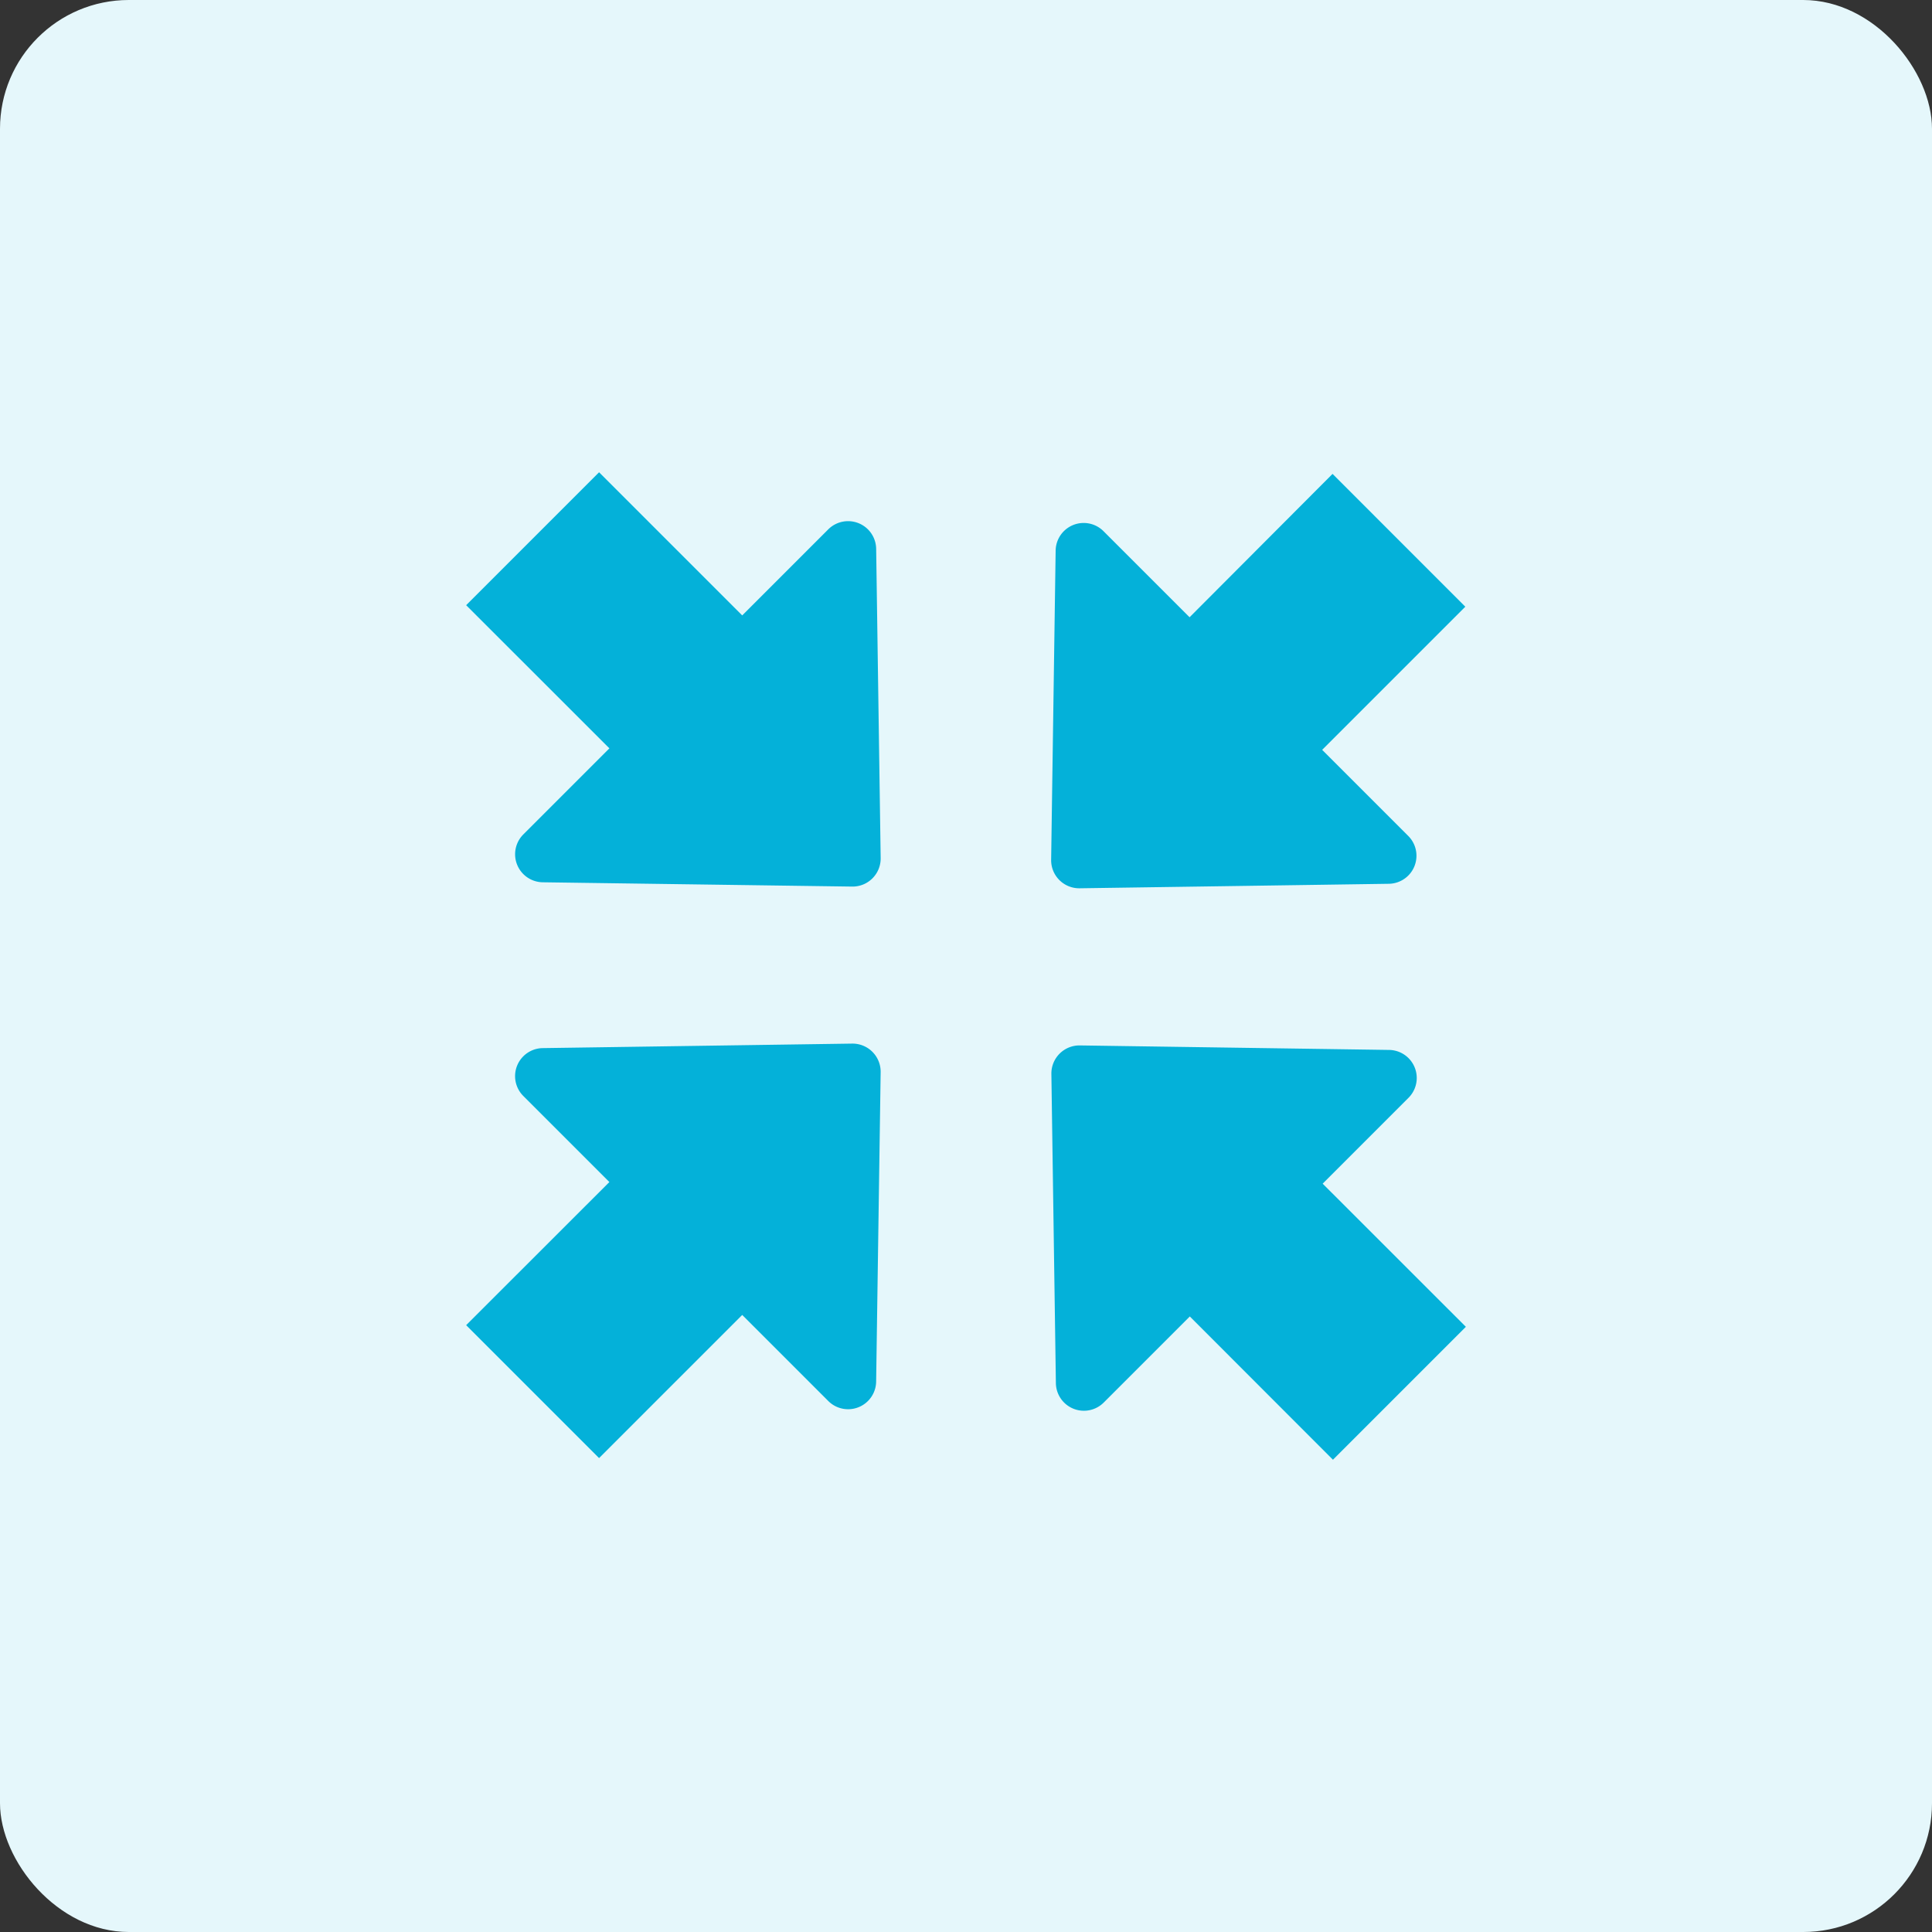
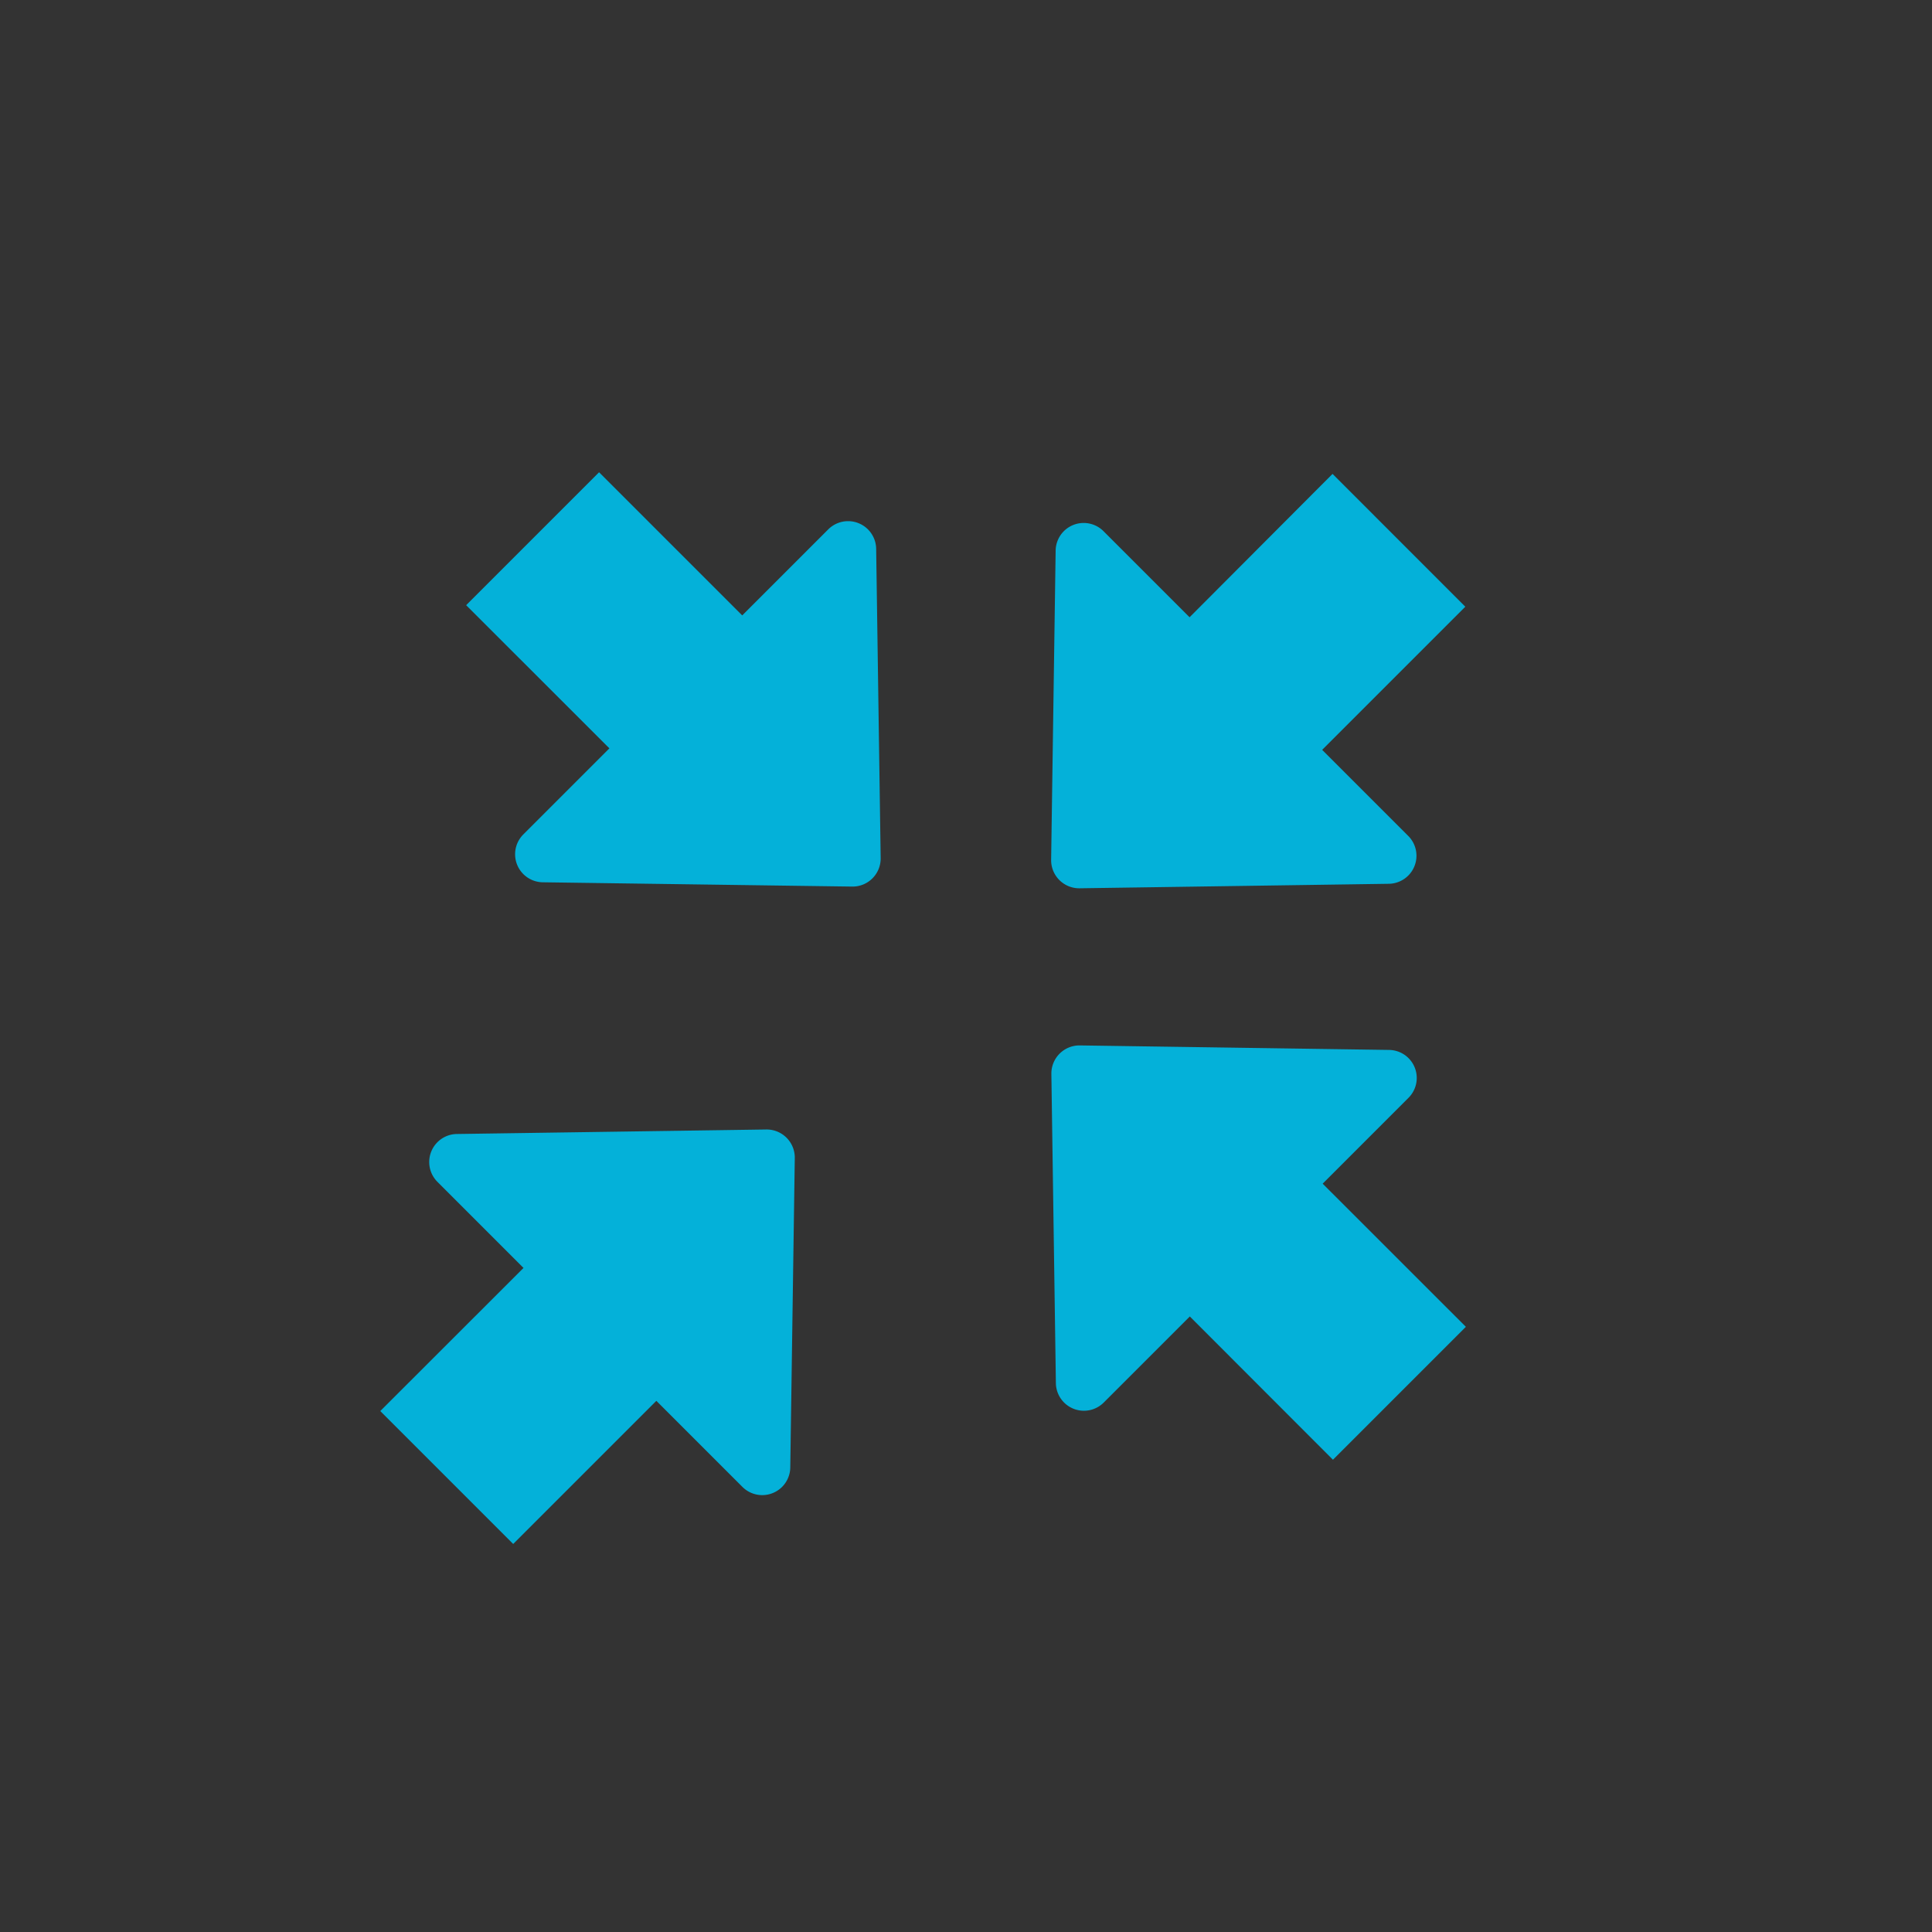
<svg xmlns="http://www.w3.org/2000/svg" width="90" height="90">
  <rect width="100%" height="100%" fill="#333333" stroke="none" />
  <g data-name="Group 102491">
    <g data-name="Group 102490" transform="translate(-1415 -94)">
-       <rect data-name="Rectangle 2897" width="90" height="90" rx="6" transform="translate(1415 94)" fill="#e5f7fb" />
-     </g>
-     <path data-name="Path 116384" d="m40.815 25.563.21 14.412a1.309 1.309 0 0 1-1.326 1.325l-14.421-.2a1.306 1.306 0 0 1-.9-2.229l4.01-4.01-6.673-6.669L27.907 22l6.668 6.668 4.01-4.01a1.308 1.308 0 0 1 2.23.905Zm14.6 3.191-4.01-4.01a1.306 1.306 0 0 0-2.229.9l-.21 14.412a1.309 1.309 0 0 0 1.324 1.324l14.412-.21a1.306 1.306 0 0 0 .9-2.229l-4.01-4.01 6.668-6.668-6.185-6.187Zm10.2 22.385a1.306 1.306 0 0 0-.9-2.229l-14.414-.21a1.309 1.309 0 0 0-1.324 1.324l.21 14.412a1.306 1.306 0 0 0 2.229.9l4.01-4.01L62.094 68l6.192-6.192-6.671-6.668Zm-25.916-2.524-14.422.21a1.306 1.306 0 0 0-.9 2.229l4.01 4.01-6.672 6.667 6.192 6.192 6.668-6.668 4.01 4.01a1.306 1.306 0 0 0 2.229-.9l.21-14.412a1.311 1.311 0 0 0-1.325-1.338Z" fill="#04b1d9" />
+       </g>
+     <path data-name="Path 116384" d="m40.815 25.563.21 14.412a1.309 1.309 0 0 1-1.326 1.325l-14.421-.2a1.306 1.306 0 0 1-.9-2.229l4.01-4.01-6.673-6.669L27.907 22l6.668 6.668 4.01-4.01a1.308 1.308 0 0 1 2.23.905Zm14.6 3.191-4.01-4.01a1.306 1.306 0 0 0-2.229.9l-.21 14.412a1.309 1.309 0 0 0 1.324 1.324l14.412-.21a1.306 1.306 0 0 0 .9-2.229l-4.01-4.01 6.668-6.668-6.185-6.187Zm10.2 22.385a1.306 1.306 0 0 0-.9-2.229l-14.414-.21a1.309 1.309 0 0 0-1.324 1.324l.21 14.412a1.306 1.306 0 0 0 2.229.9l4.01-4.01L62.094 68l6.192-6.192-6.671-6.668m-25.916-2.524-14.422.21a1.306 1.306 0 0 0-.9 2.229l4.01 4.01-6.672 6.667 6.192 6.192 6.668-6.668 4.01 4.01a1.306 1.306 0 0 0 2.229-.9l.21-14.412a1.311 1.311 0 0 0-1.325-1.338Z" fill="#04b1d9" />
  </g>
</svg>